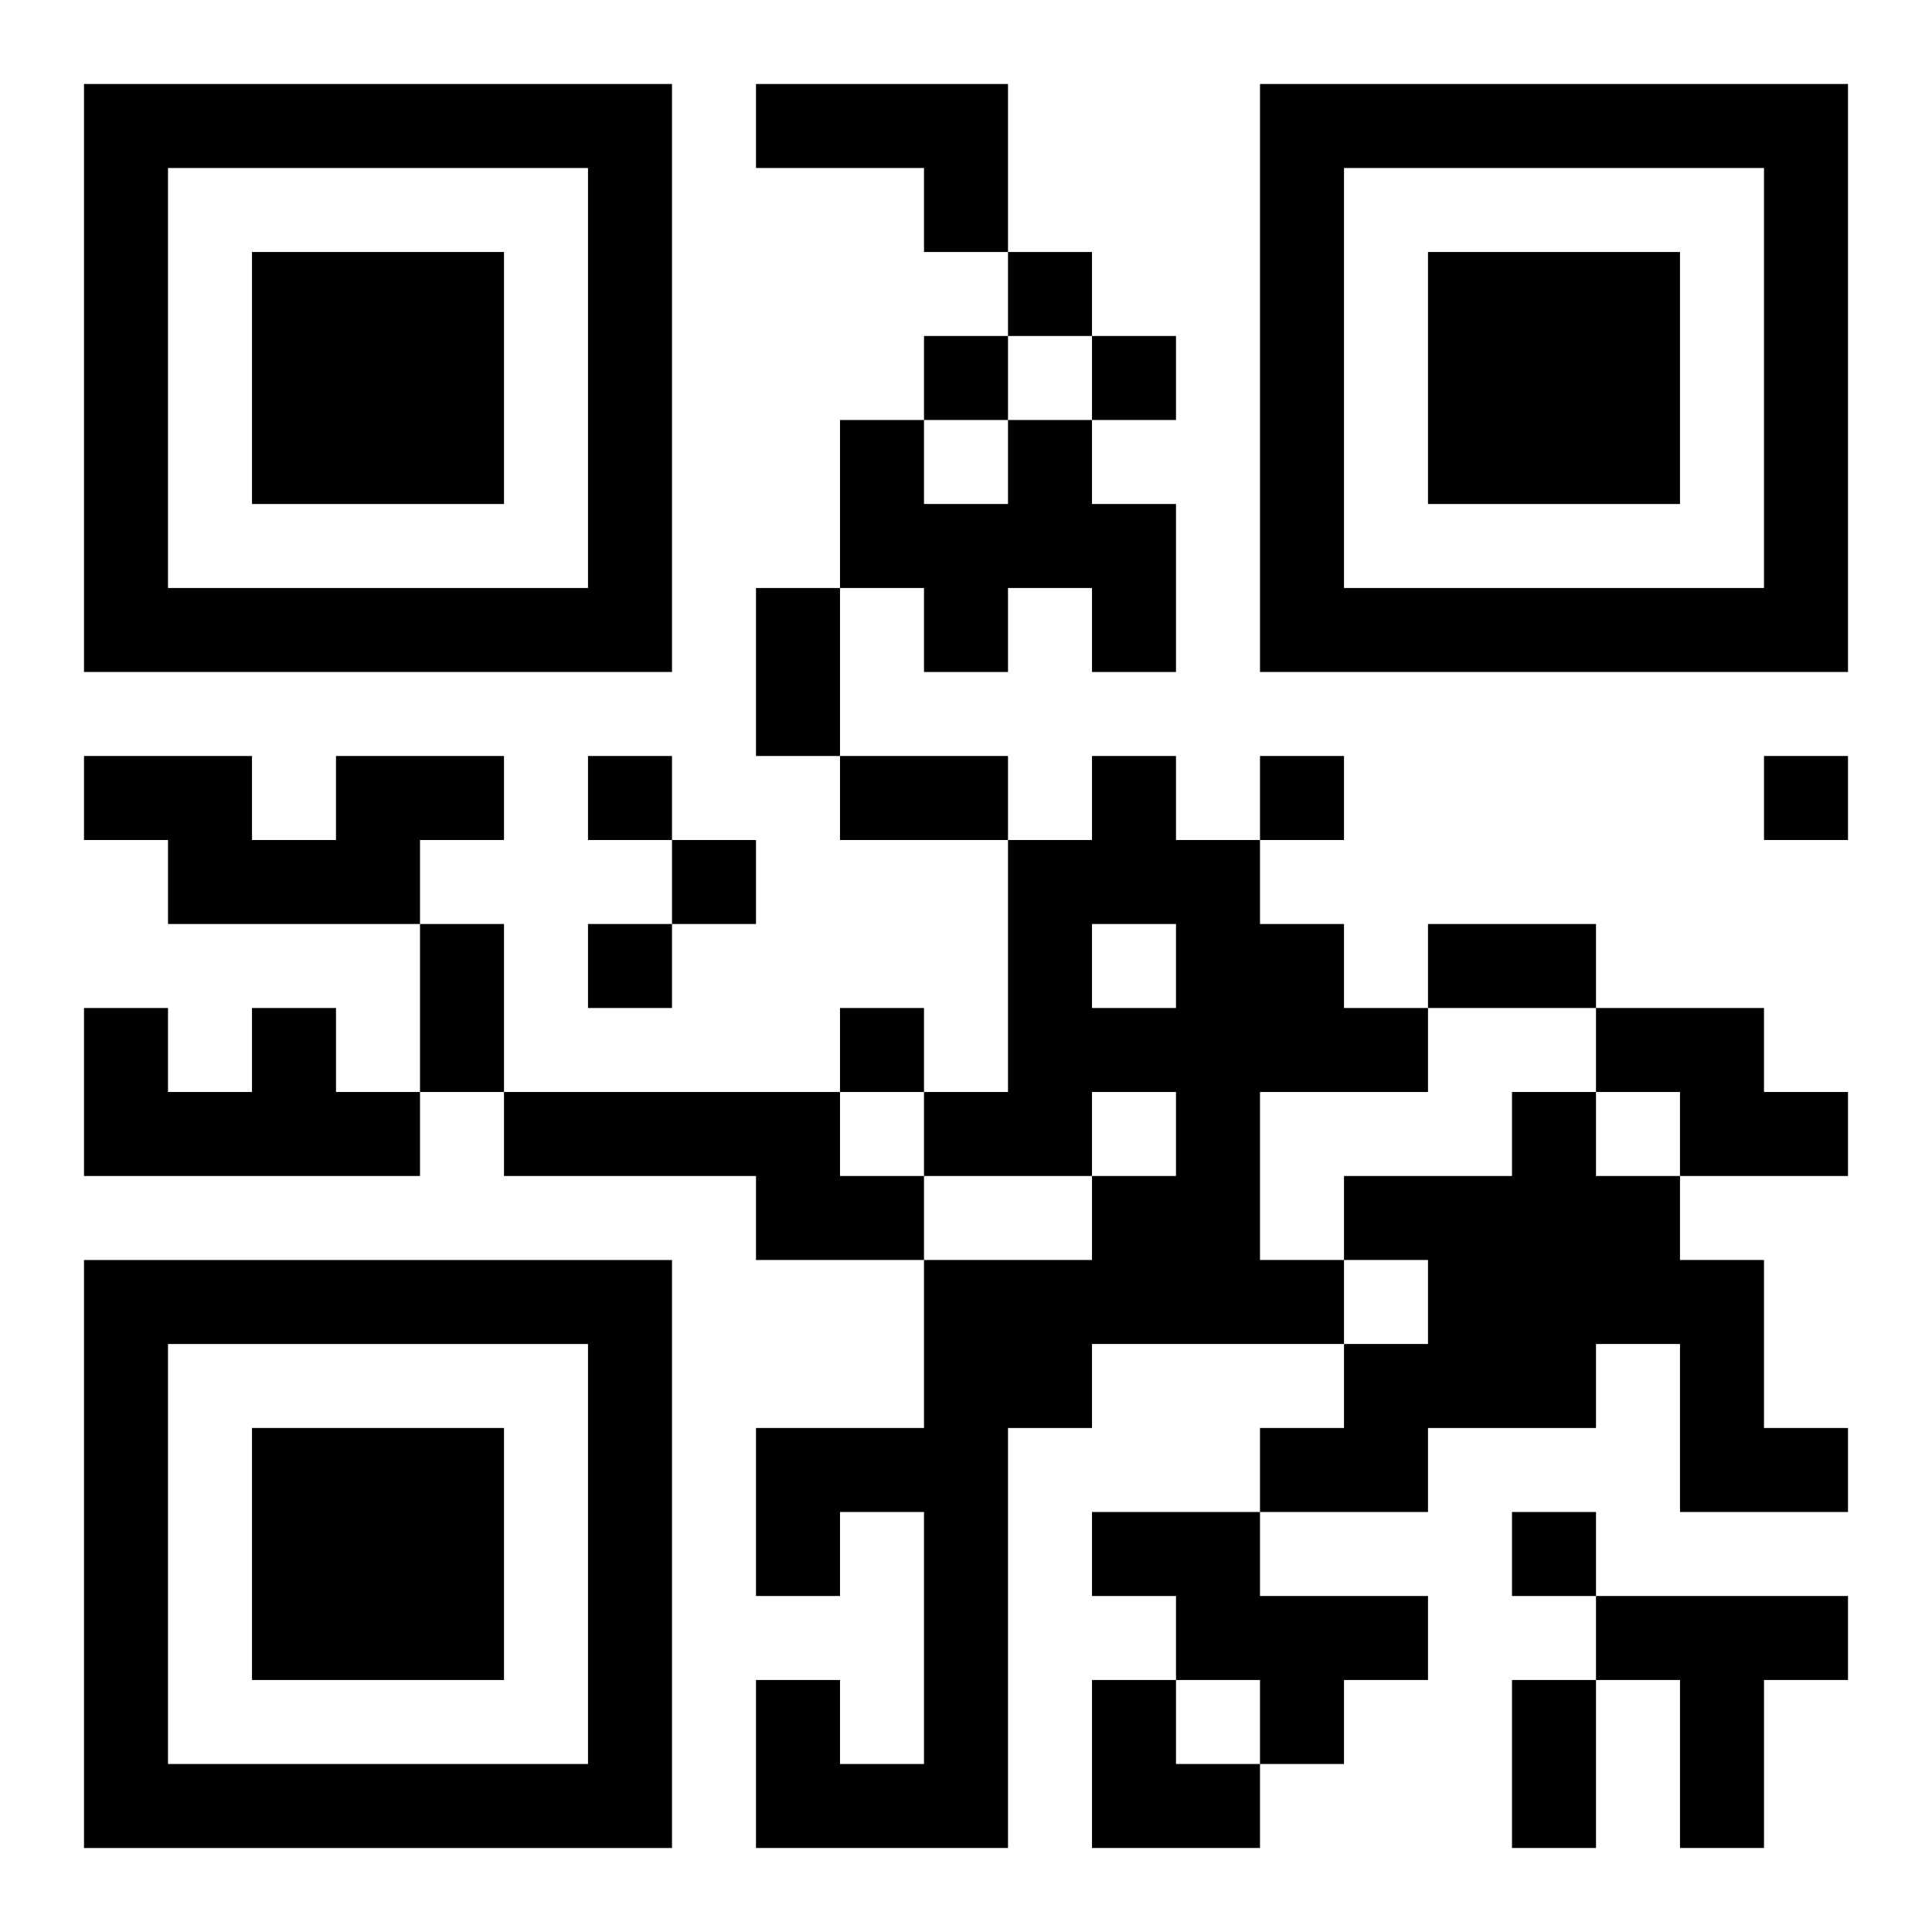
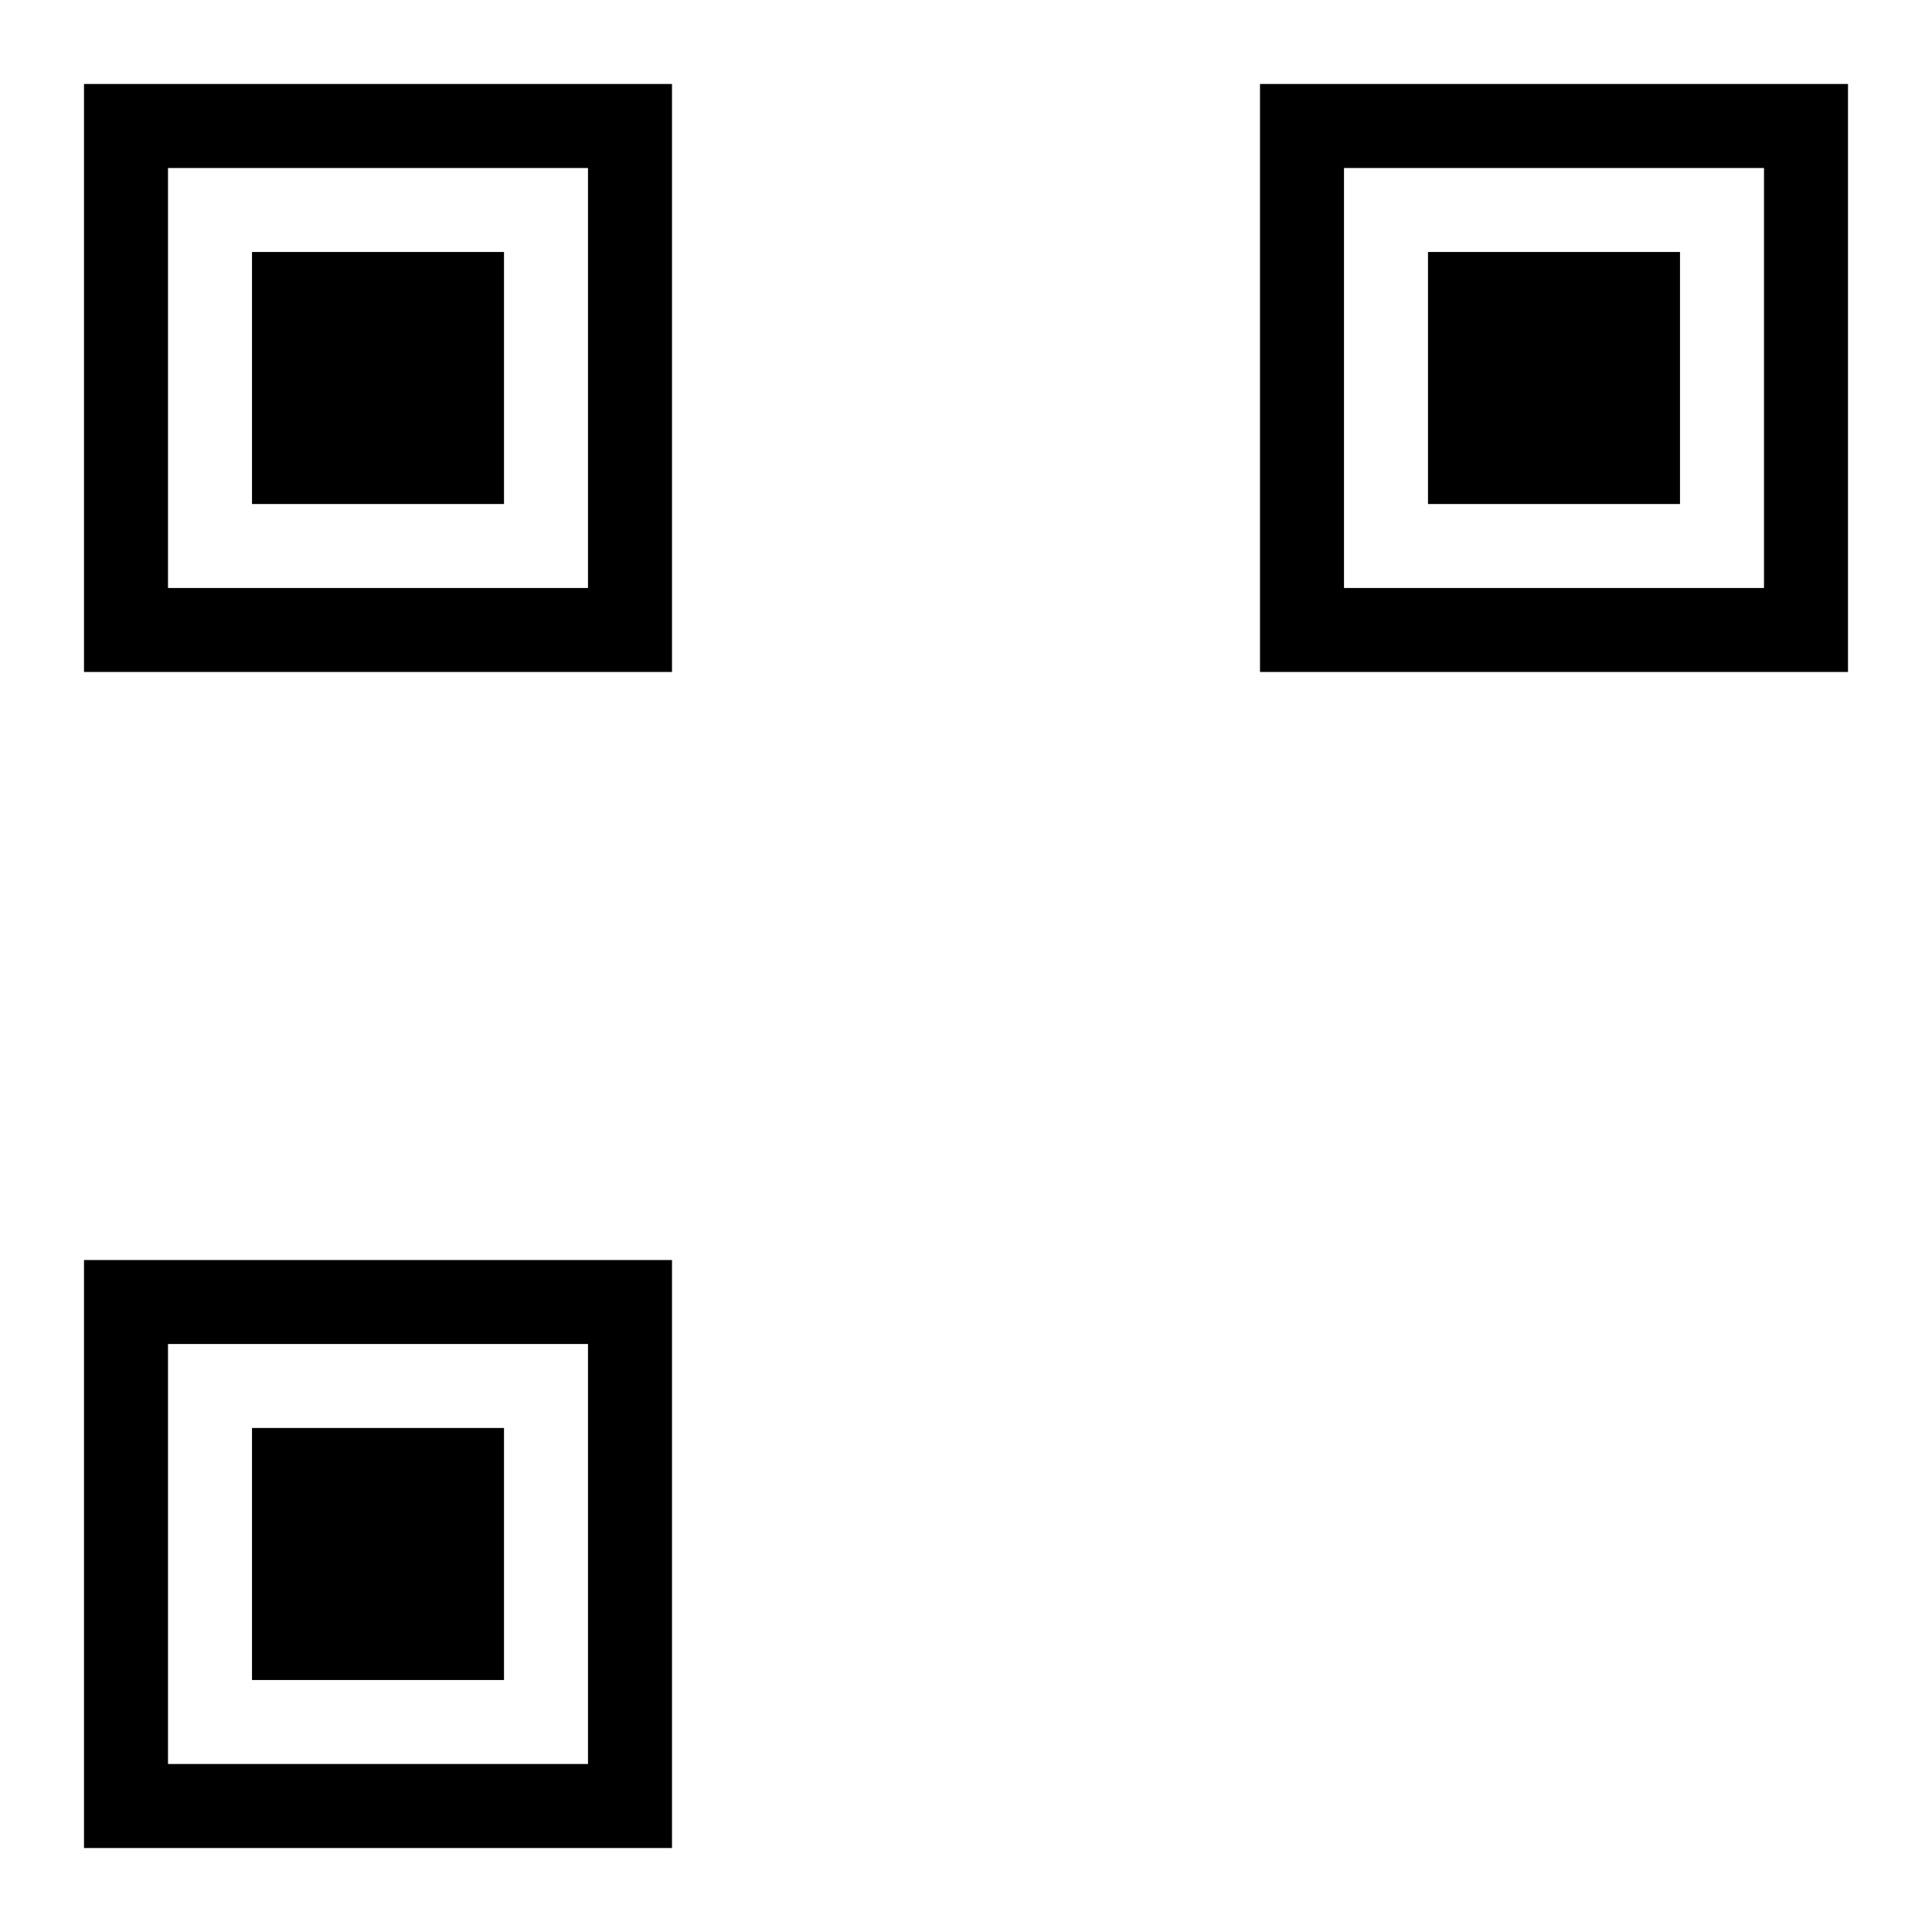
<svg xmlns="http://www.w3.org/2000/svg" xmlns:xlink="http://www.w3.org/1999/xlink" width="250" height="250" baseProfile="full" version="1.1" viewBox="-1 -1 23 23">
  <symbol id="a">
    <path d="m0 7v7h7v-7h-7zm1 1h5v5h-5v-5zm1 1v3h3v-3h-3z" />
  </symbol>
  <use y="-7" xlink:href="#a" />
  <use y="7" xlink:href="#a" />
  <use x="14" y="-7" xlink:href="#a" />
-   <path d="m8 0h3v2h-1v-1h-2v-1m3 4h1v1h1v2h-1v-1h-1v1h-1v-1h-1v-2h1v1h1v-1m-8 4h2v1h-1v1h-3v-1h-1v-1h2v1h1v-1m9 0h1v1h1v1h1v1h1v1h-2v2h1v1h-3v1h-1v5h-3v-2h1v1h1v-3h-1v1h-1v-2h2v-2h2v-1h1v-1h-1v1h-2v-1h1v-3h1v-1m0 2v1h1v-1h-1m-10 1h1v1h1v1h-4v-2h1v1h1v-1m16 0h2v1h1v1h-2v-1h-1v-1m-13 1h4v1h1v1h-2v-1h-3v-1m12 0h1v1h1v1h1v2h1v1h-2v-2h-1v1h-2v1h-2v-1h1v-1h1v-1h-1v-1h2v-1m-5 5h2v1h2v1h-1v1h-1v-1h-1v-1h-1v-1m6 1h3v1h-1v2h-1v-2h-1v-1m-7-16v1h1v-1h-1m-1 1v1h1v-1h-1m2 0v1h1v-1h-1m-6 5v1h1v-1h-1m8 0v1h1v-1h-1m6 0v1h1v-1h-1m-13 1v1h1v-1h-1m-1 1v1h1v-1h-1m3 1v1h1v-1h-1m8 6v1h1v-1h-1m-9-11h1v2h-1v-2m1 2h2v1h-2v-1m-5 2h1v2h-1v-2m12 0h2v1h-2v-1m1 9h1v2h-1v-2m-5 0h1v1h1v1h-2z" />
</svg>